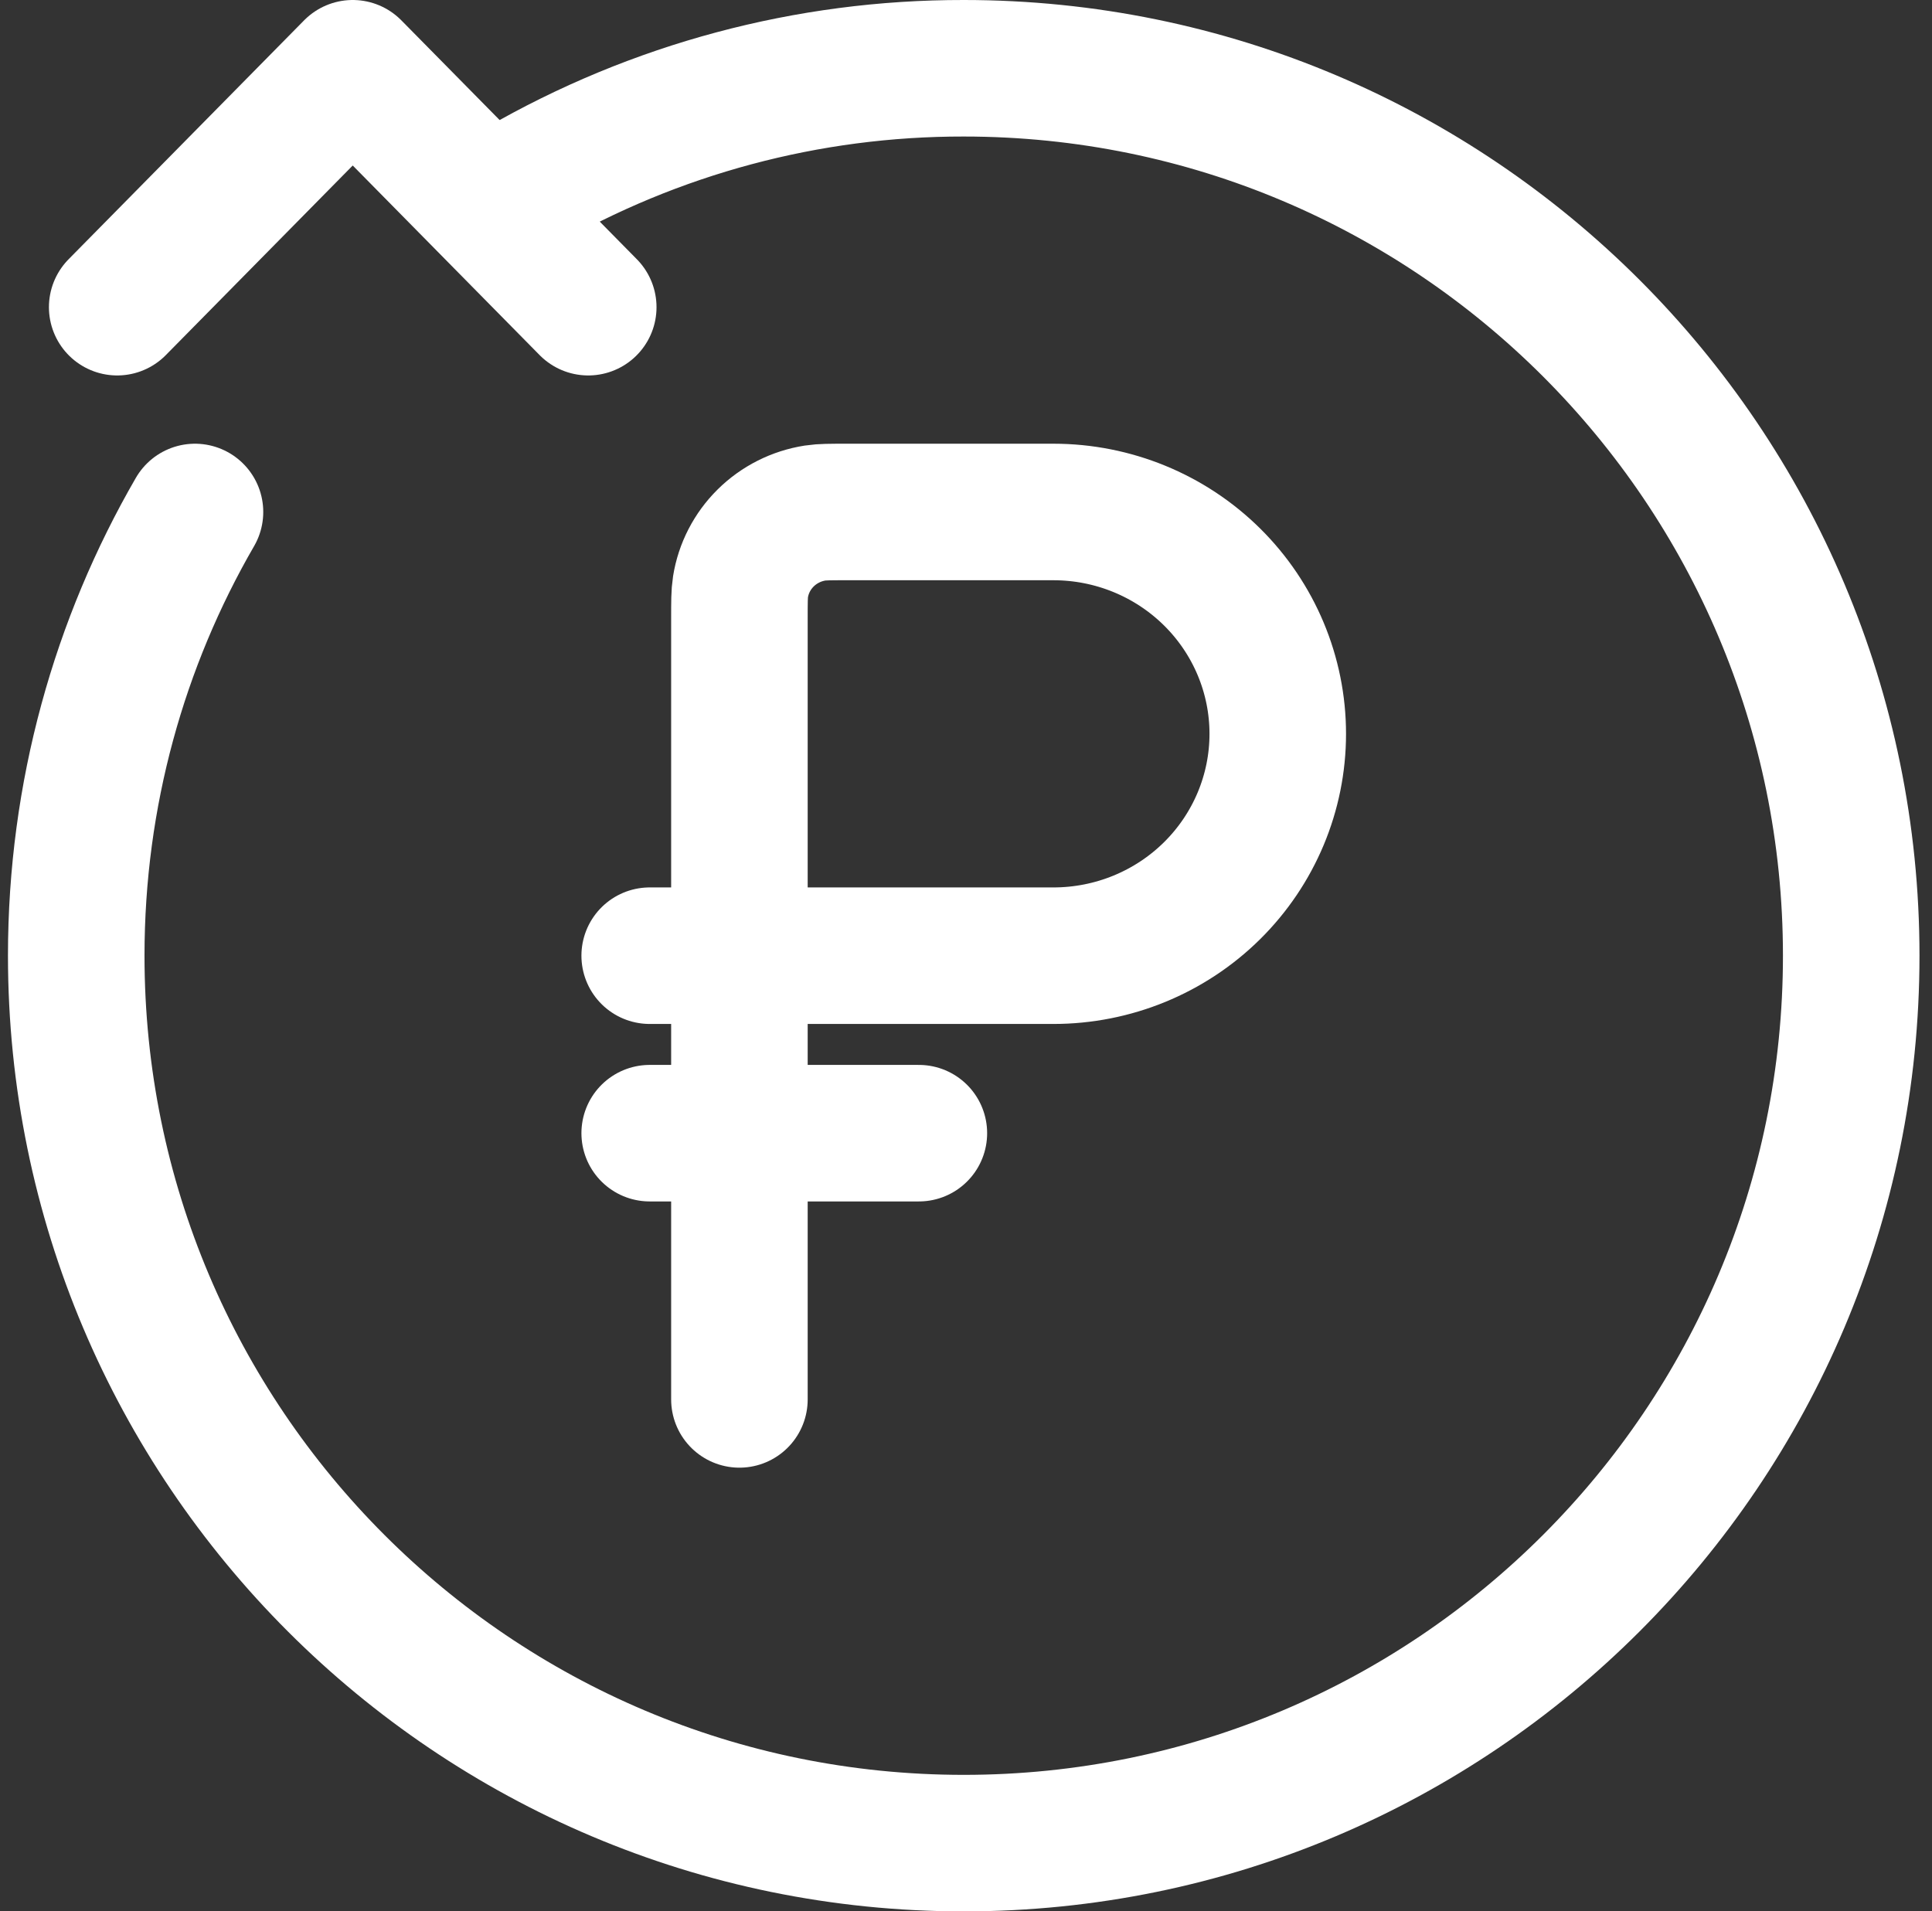
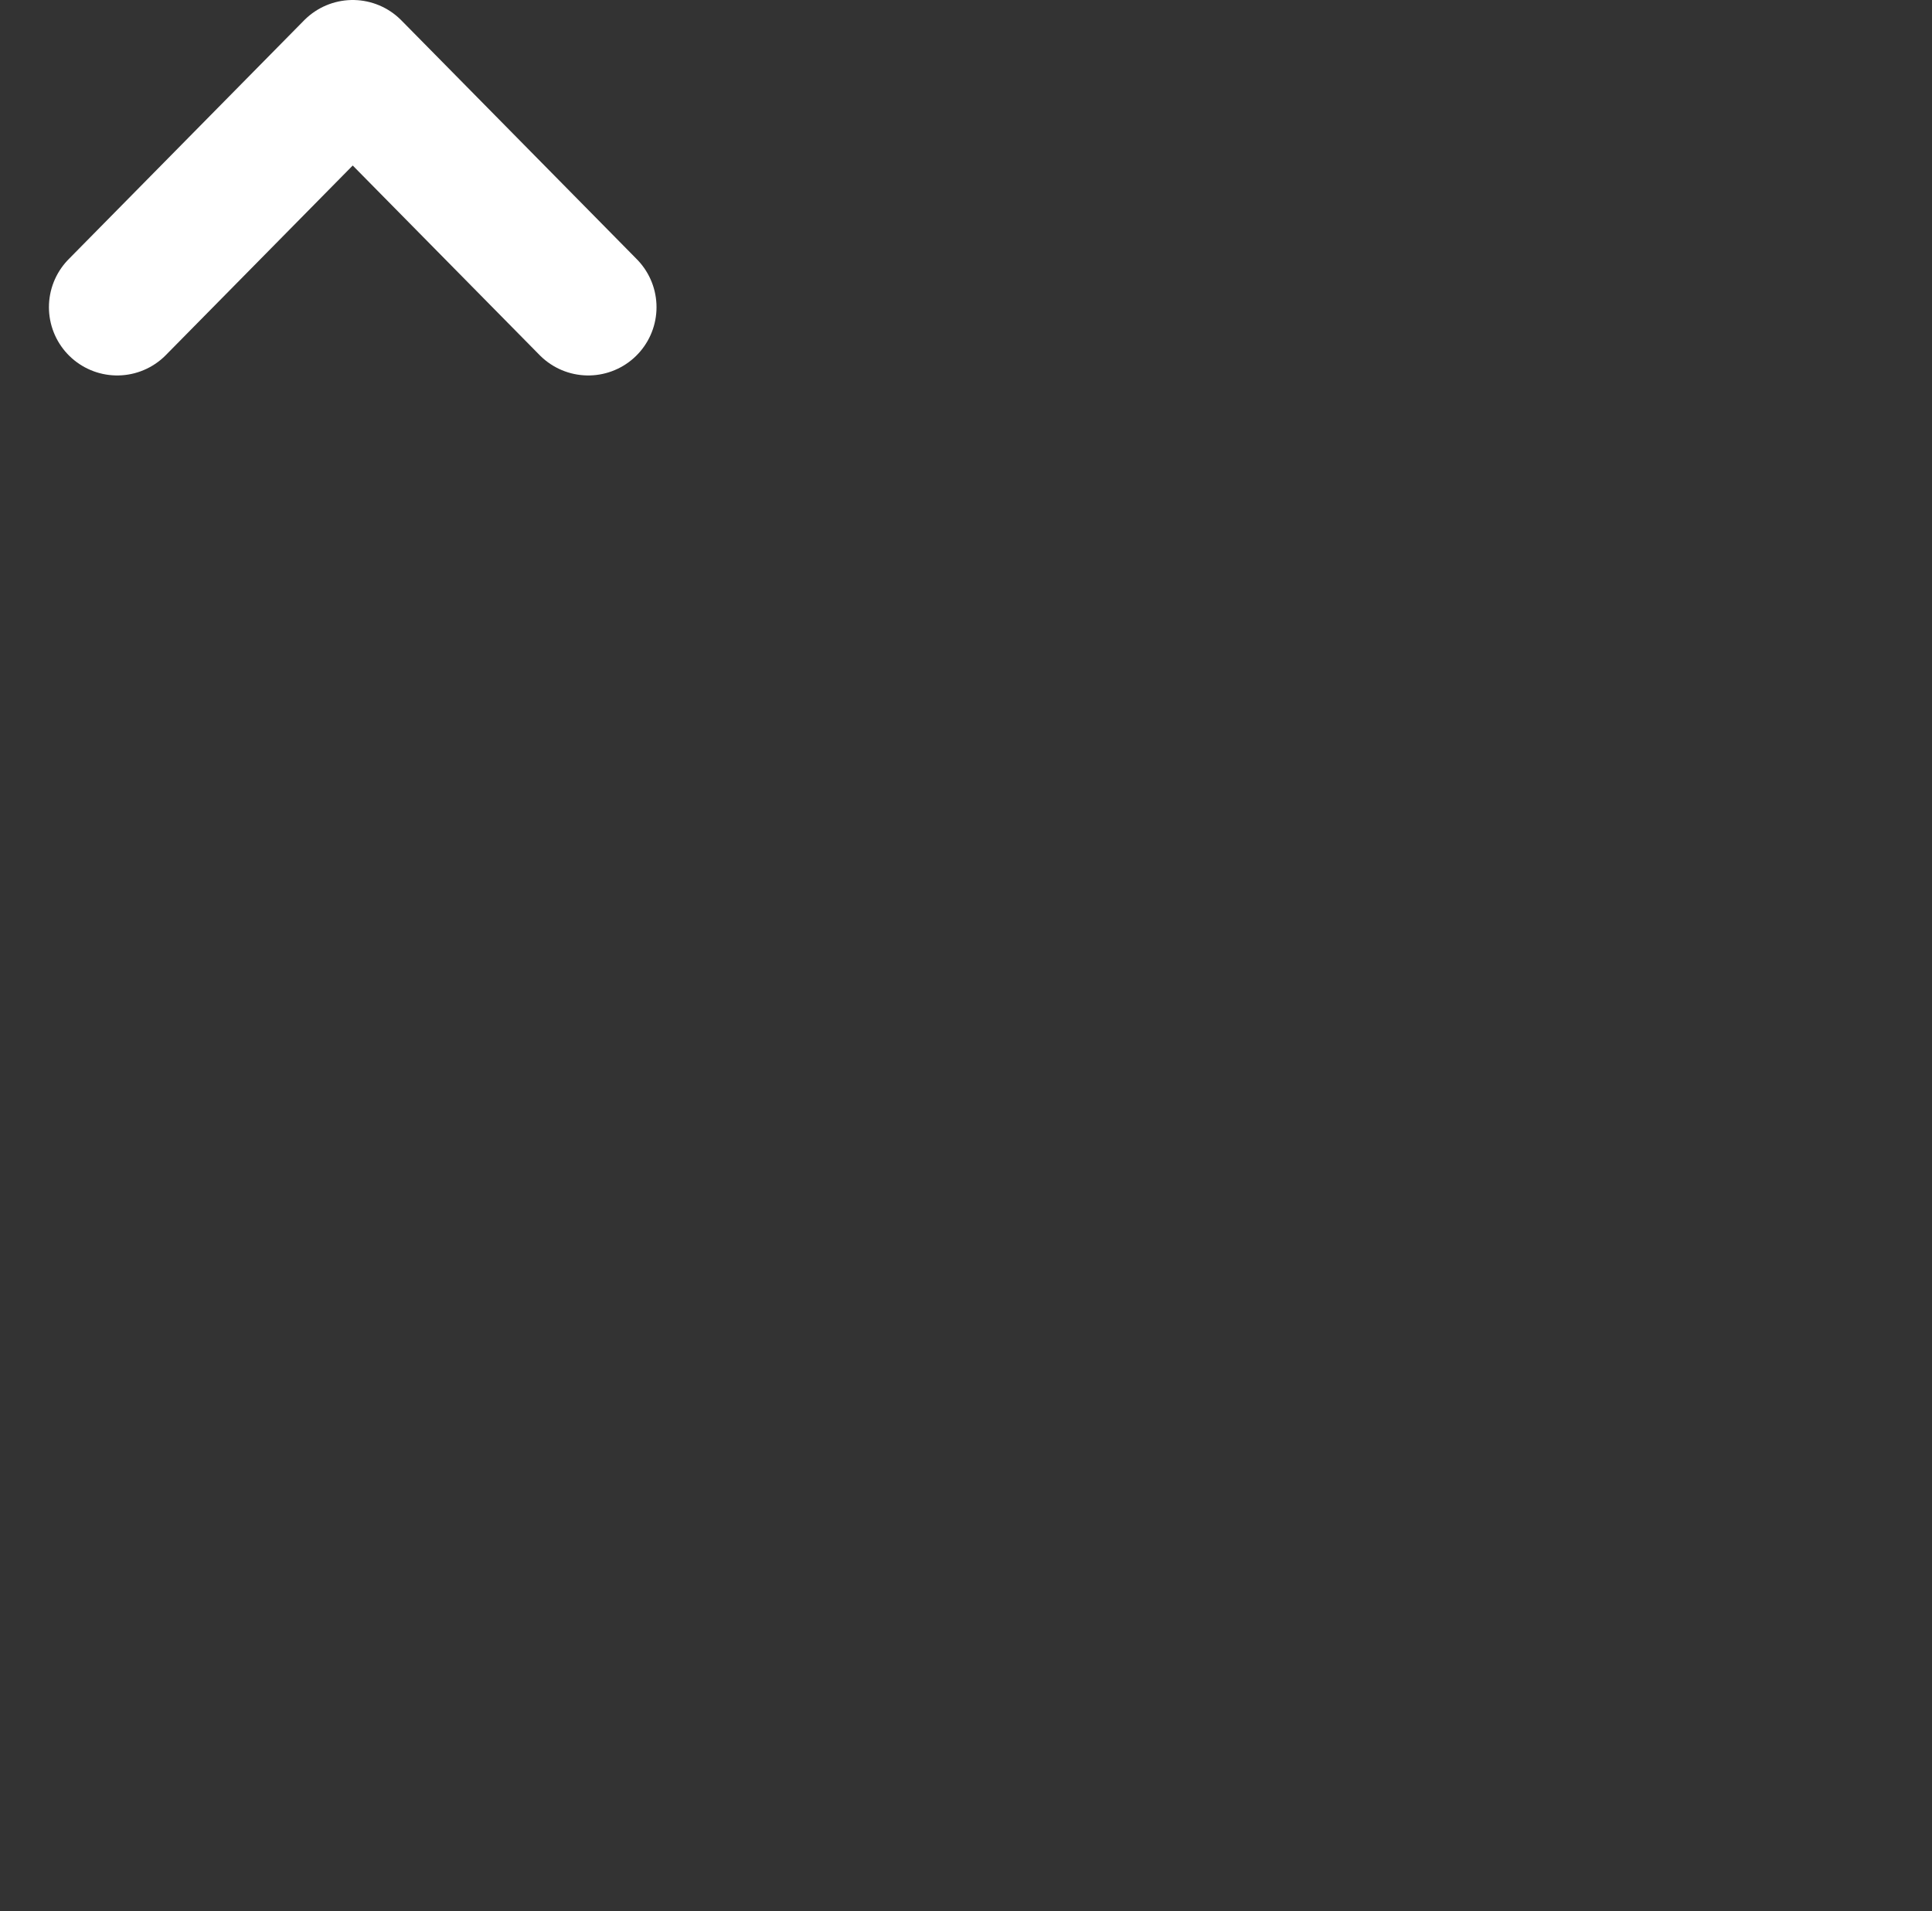
<svg xmlns="http://www.w3.org/2000/svg" width="283" height="280" viewBox="0 0 283 280" fill="none">
  <rect x="0" y="0" width="283" height="280" fill="#333333" stroke="none" />
-   <path d="M95.167 166H134.596M108.31 140V90.6C108.31 88.182 108.31 86.973 108.468 85.972C108.9 83.257 110.192 80.748 112.157 78.805C114.121 76.862 116.658 75.584 119.402 75.156C120.401 75 121.637 75 124.081 75H154.31C163.024 75 171.381 78.424 177.543 84.519C183.705 90.614 187.167 98.88 187.167 107.5C187.167 116.12 183.705 124.386 177.543 130.481C171.381 136.576 163.024 140 154.31 140H108.31ZM108.31 140V205M108.31 140H95.167" stroke="white" stroke-width="20" stroke-linecap="round" />
-   <path d="M76.167 27.394C95.921 15.966 118.345 9.965 141.167 10C212.966 10 271.167 68.201 271.167 140C271.167 211.799 212.966 270 141.167 270C69.368 270 11.167 211.799 11.167 140C11.167 116.327 17.498 94.11 28.561 75" stroke="white" stroke-width="20" stroke-linecap="round" />
  <path d="M86.167 45L51.667 10L17.167 45" stroke="white" stroke-width="20" stroke-linecap="round" stroke-linejoin="round" />
</svg>